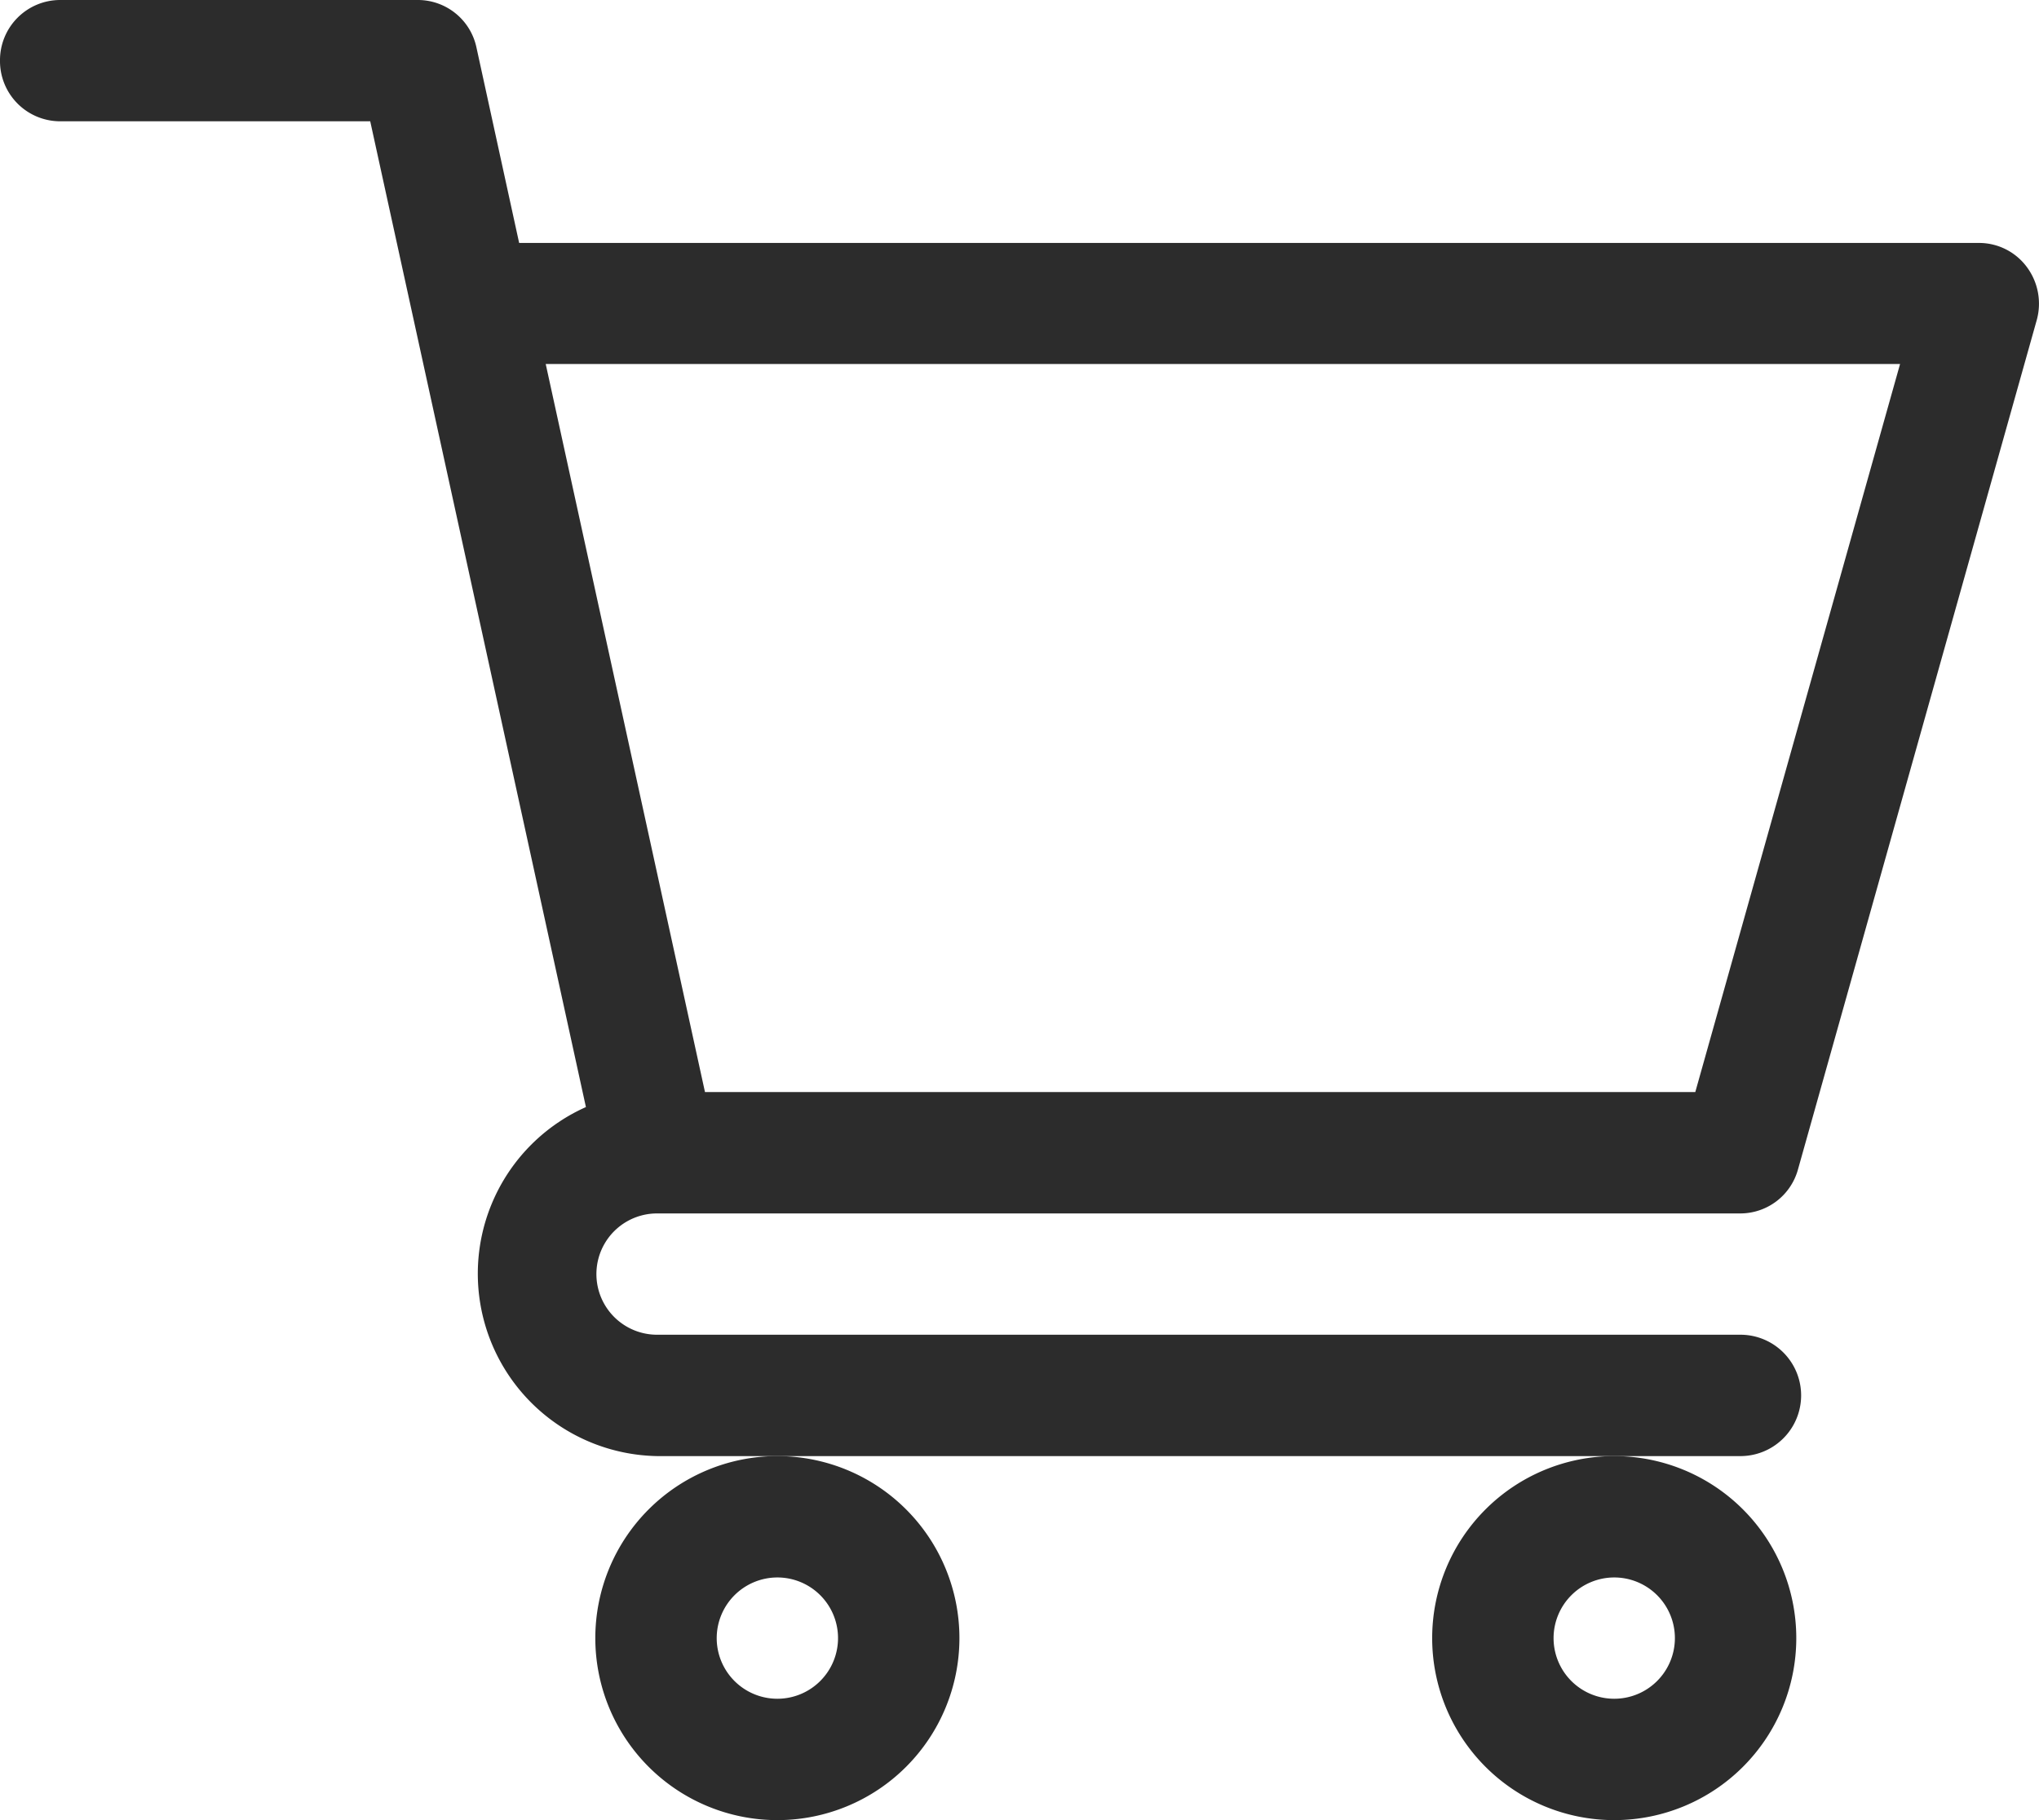
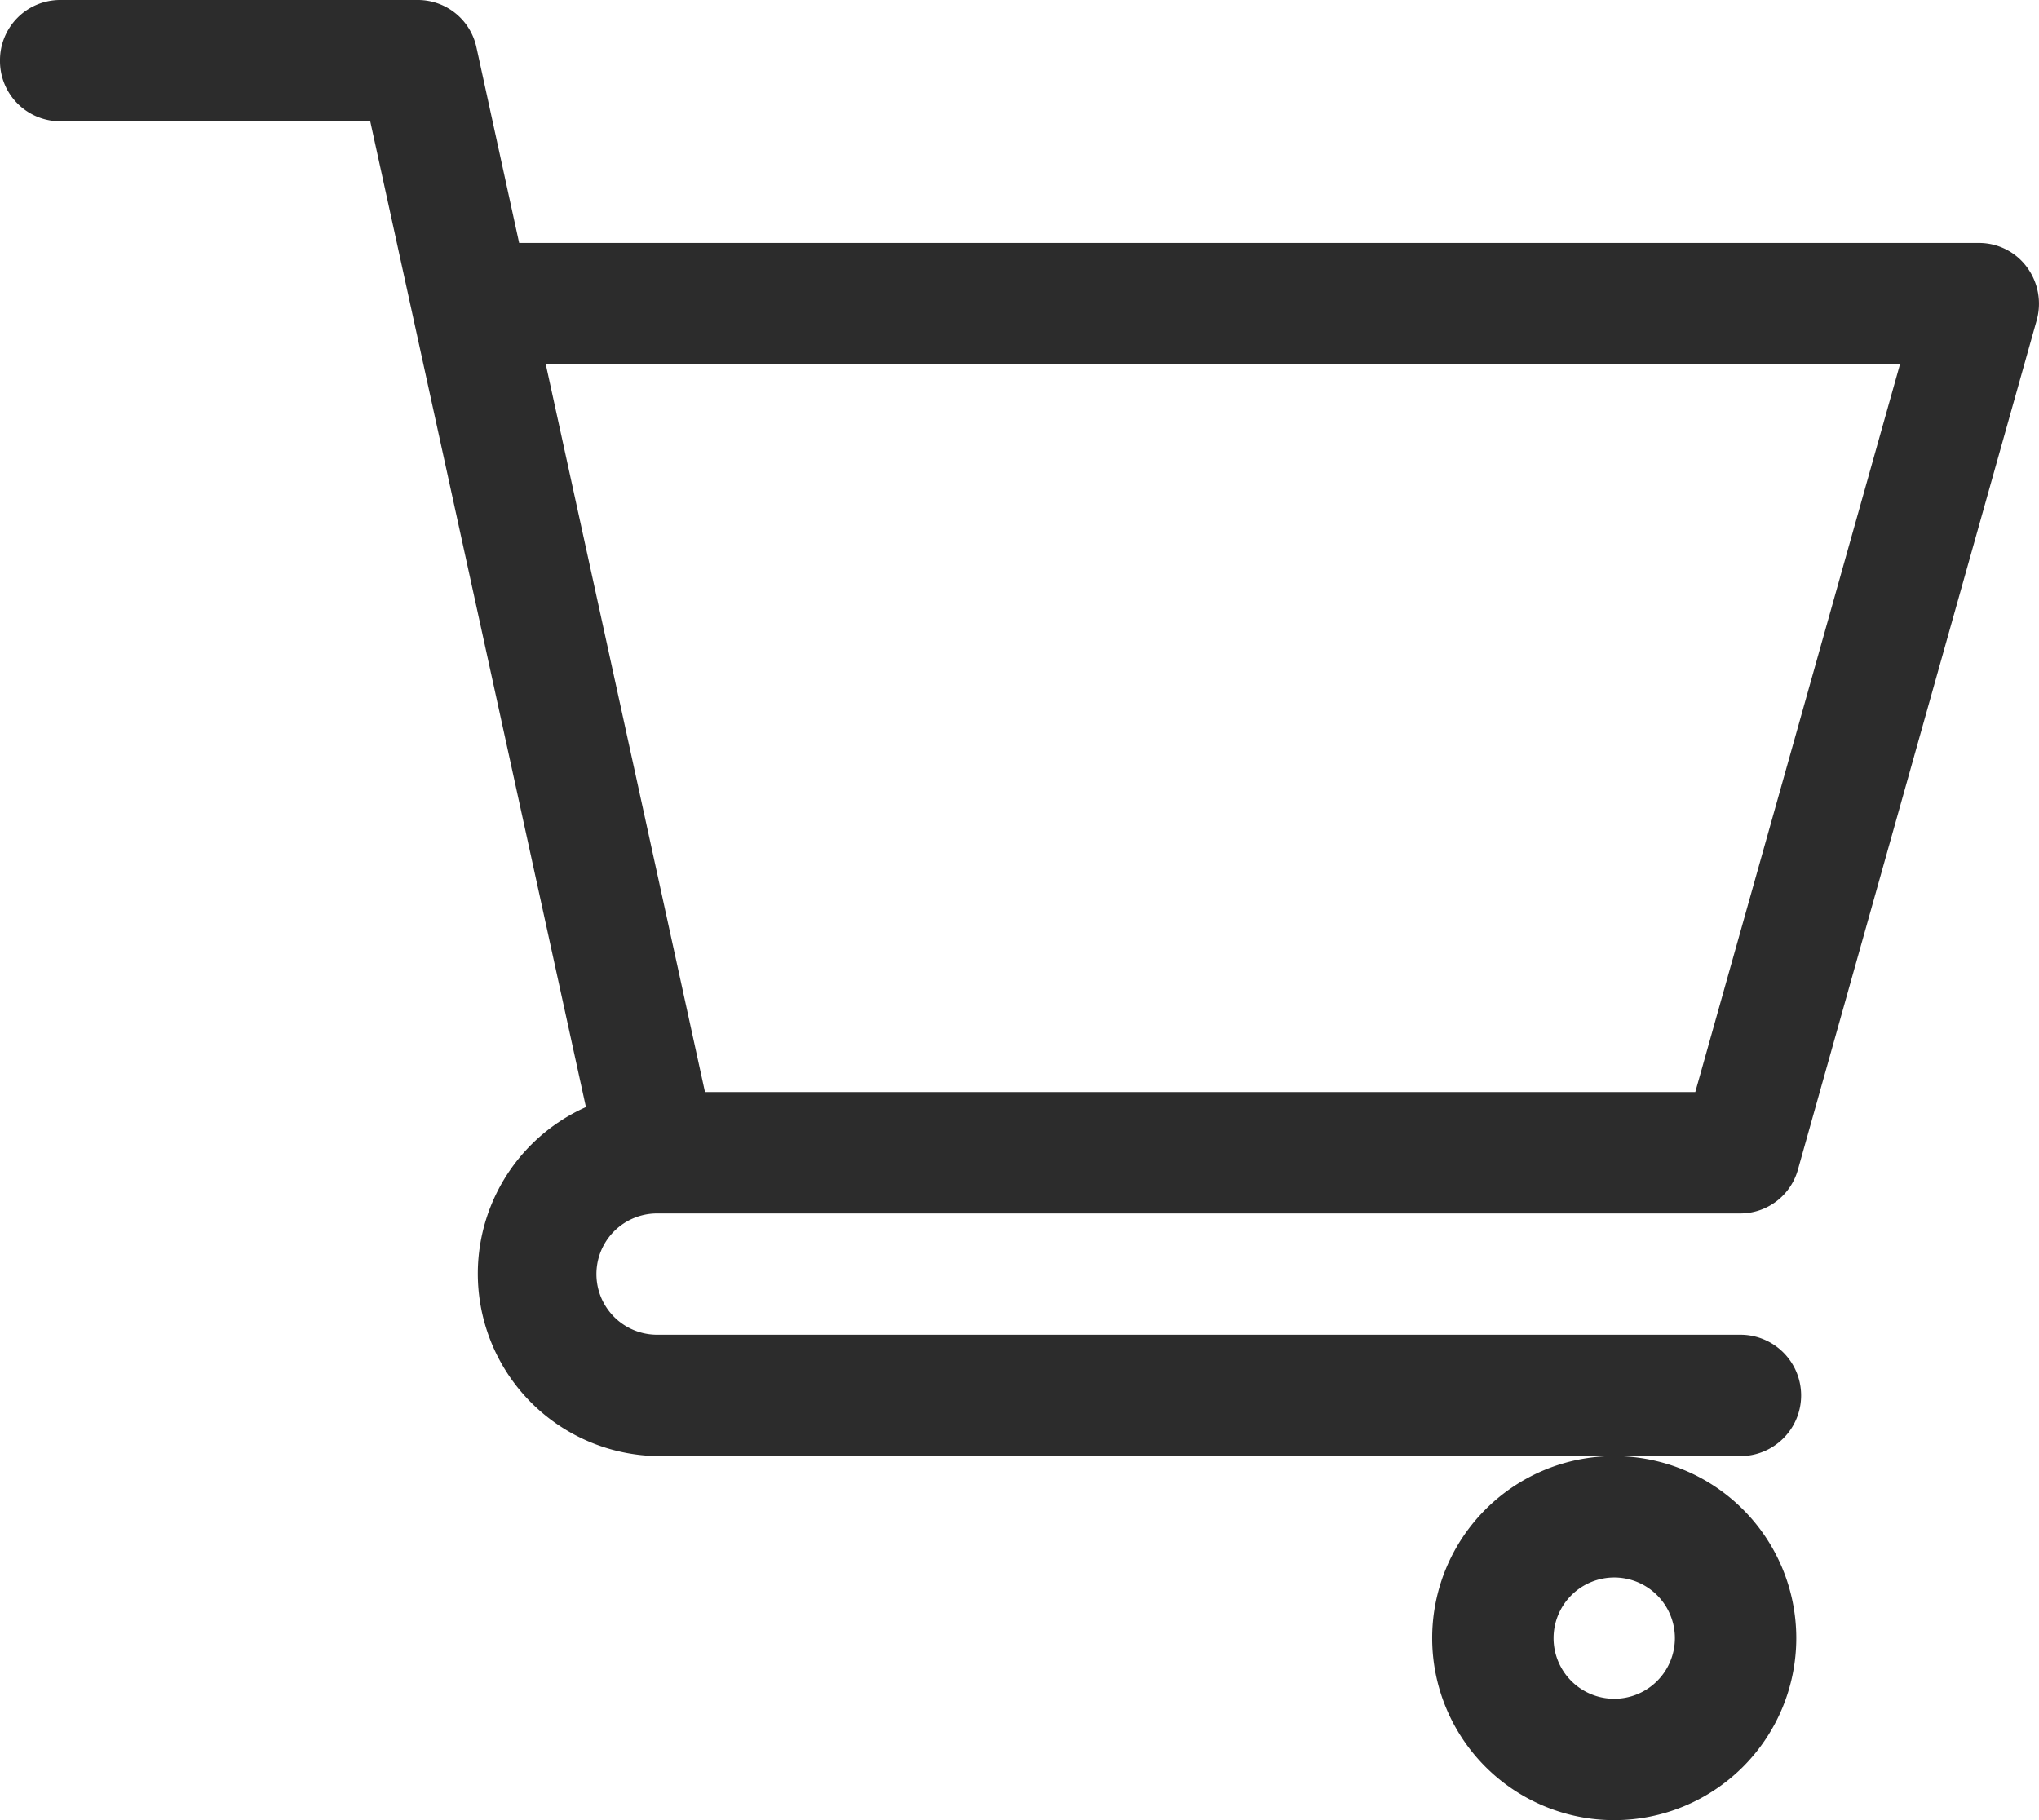
<svg xmlns="http://www.w3.org/2000/svg" id="icon-cart" width="28" height="25" viewBox="0 0 28 25">
  <path id="Path_17406" data-name="Path 17406" d="M9.021,16.667H23.9a.822.822,0,0,0,.789-.6L27.968,4.4a.844.844,0,0,0-.134-.731.816.816,0,0,0-.655-.332H7.129L6.543.653A.823.823,0,0,0,5.742,0H.82A.827.827,0,0,0,0,.833a.827.827,0,0,0,.82.833H5.084L8.046,15.206A2.506,2.506,0,0,0,9.023,20H23.9a.833.833,0,0,0,0-1.667H9.023a.833.833,0,0,1,0-1.666ZM26.092,5,23.28,15H9.681L7.494,5Zm0,0" fill="#2c2c2c" />
-   <path id="Path_17407" data-name="Path 17407" d="M150,362.5a2.5,2.5,0,1,0,2.5-2.5A2.5,2.5,0,0,0,150,362.5Zm2.5-.833a.833.833,0,1,1-.833.833A.834.834,0,0,1,152.5,361.667Zm0,0" transform="translate(-141.825 -340)" fill="#2c2c2c" />
  <path id="Path_17408" data-name="Path 17408" d="M362,362.5a2.5,2.5,0,1,0,2.5-2.5A2.5,2.5,0,0,0,362,362.5Zm2.5-.833a.833.833,0,1,1-.833.833A.834.834,0,0,1,364.5,361.667Zm0,0" transform="translate(-342.333 -340)" fill="#2c2c2c" />
</svg>